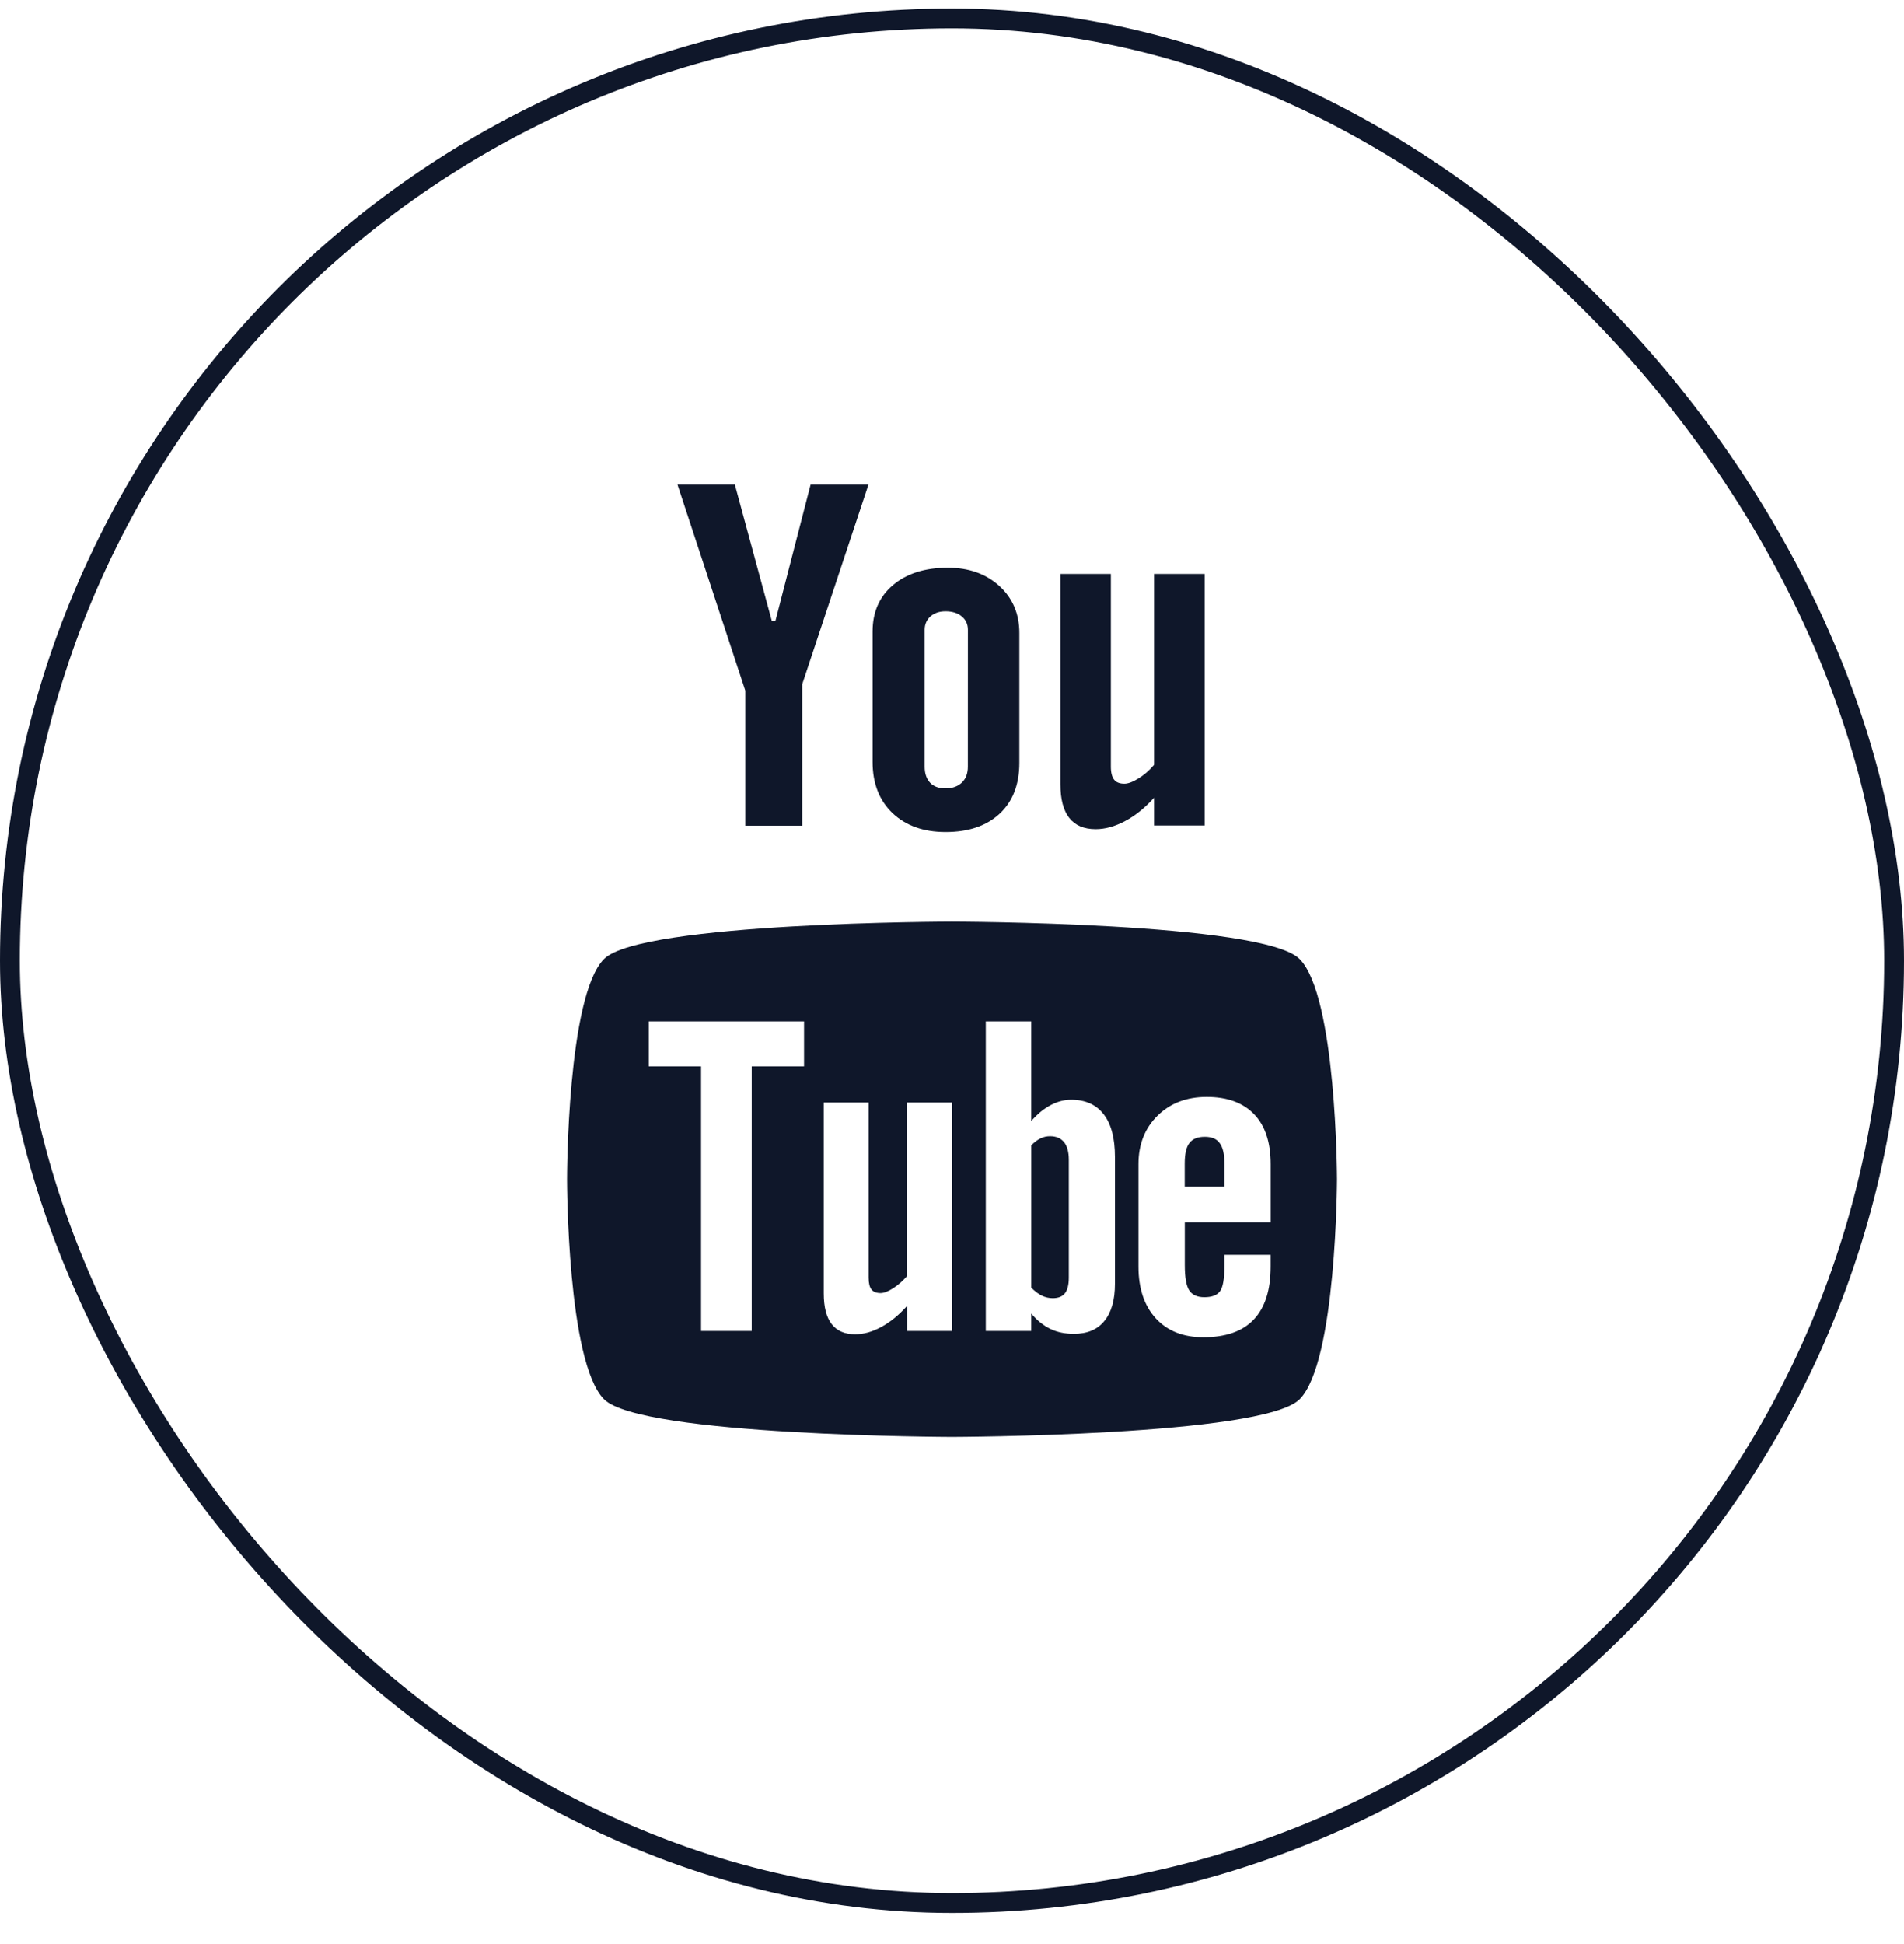
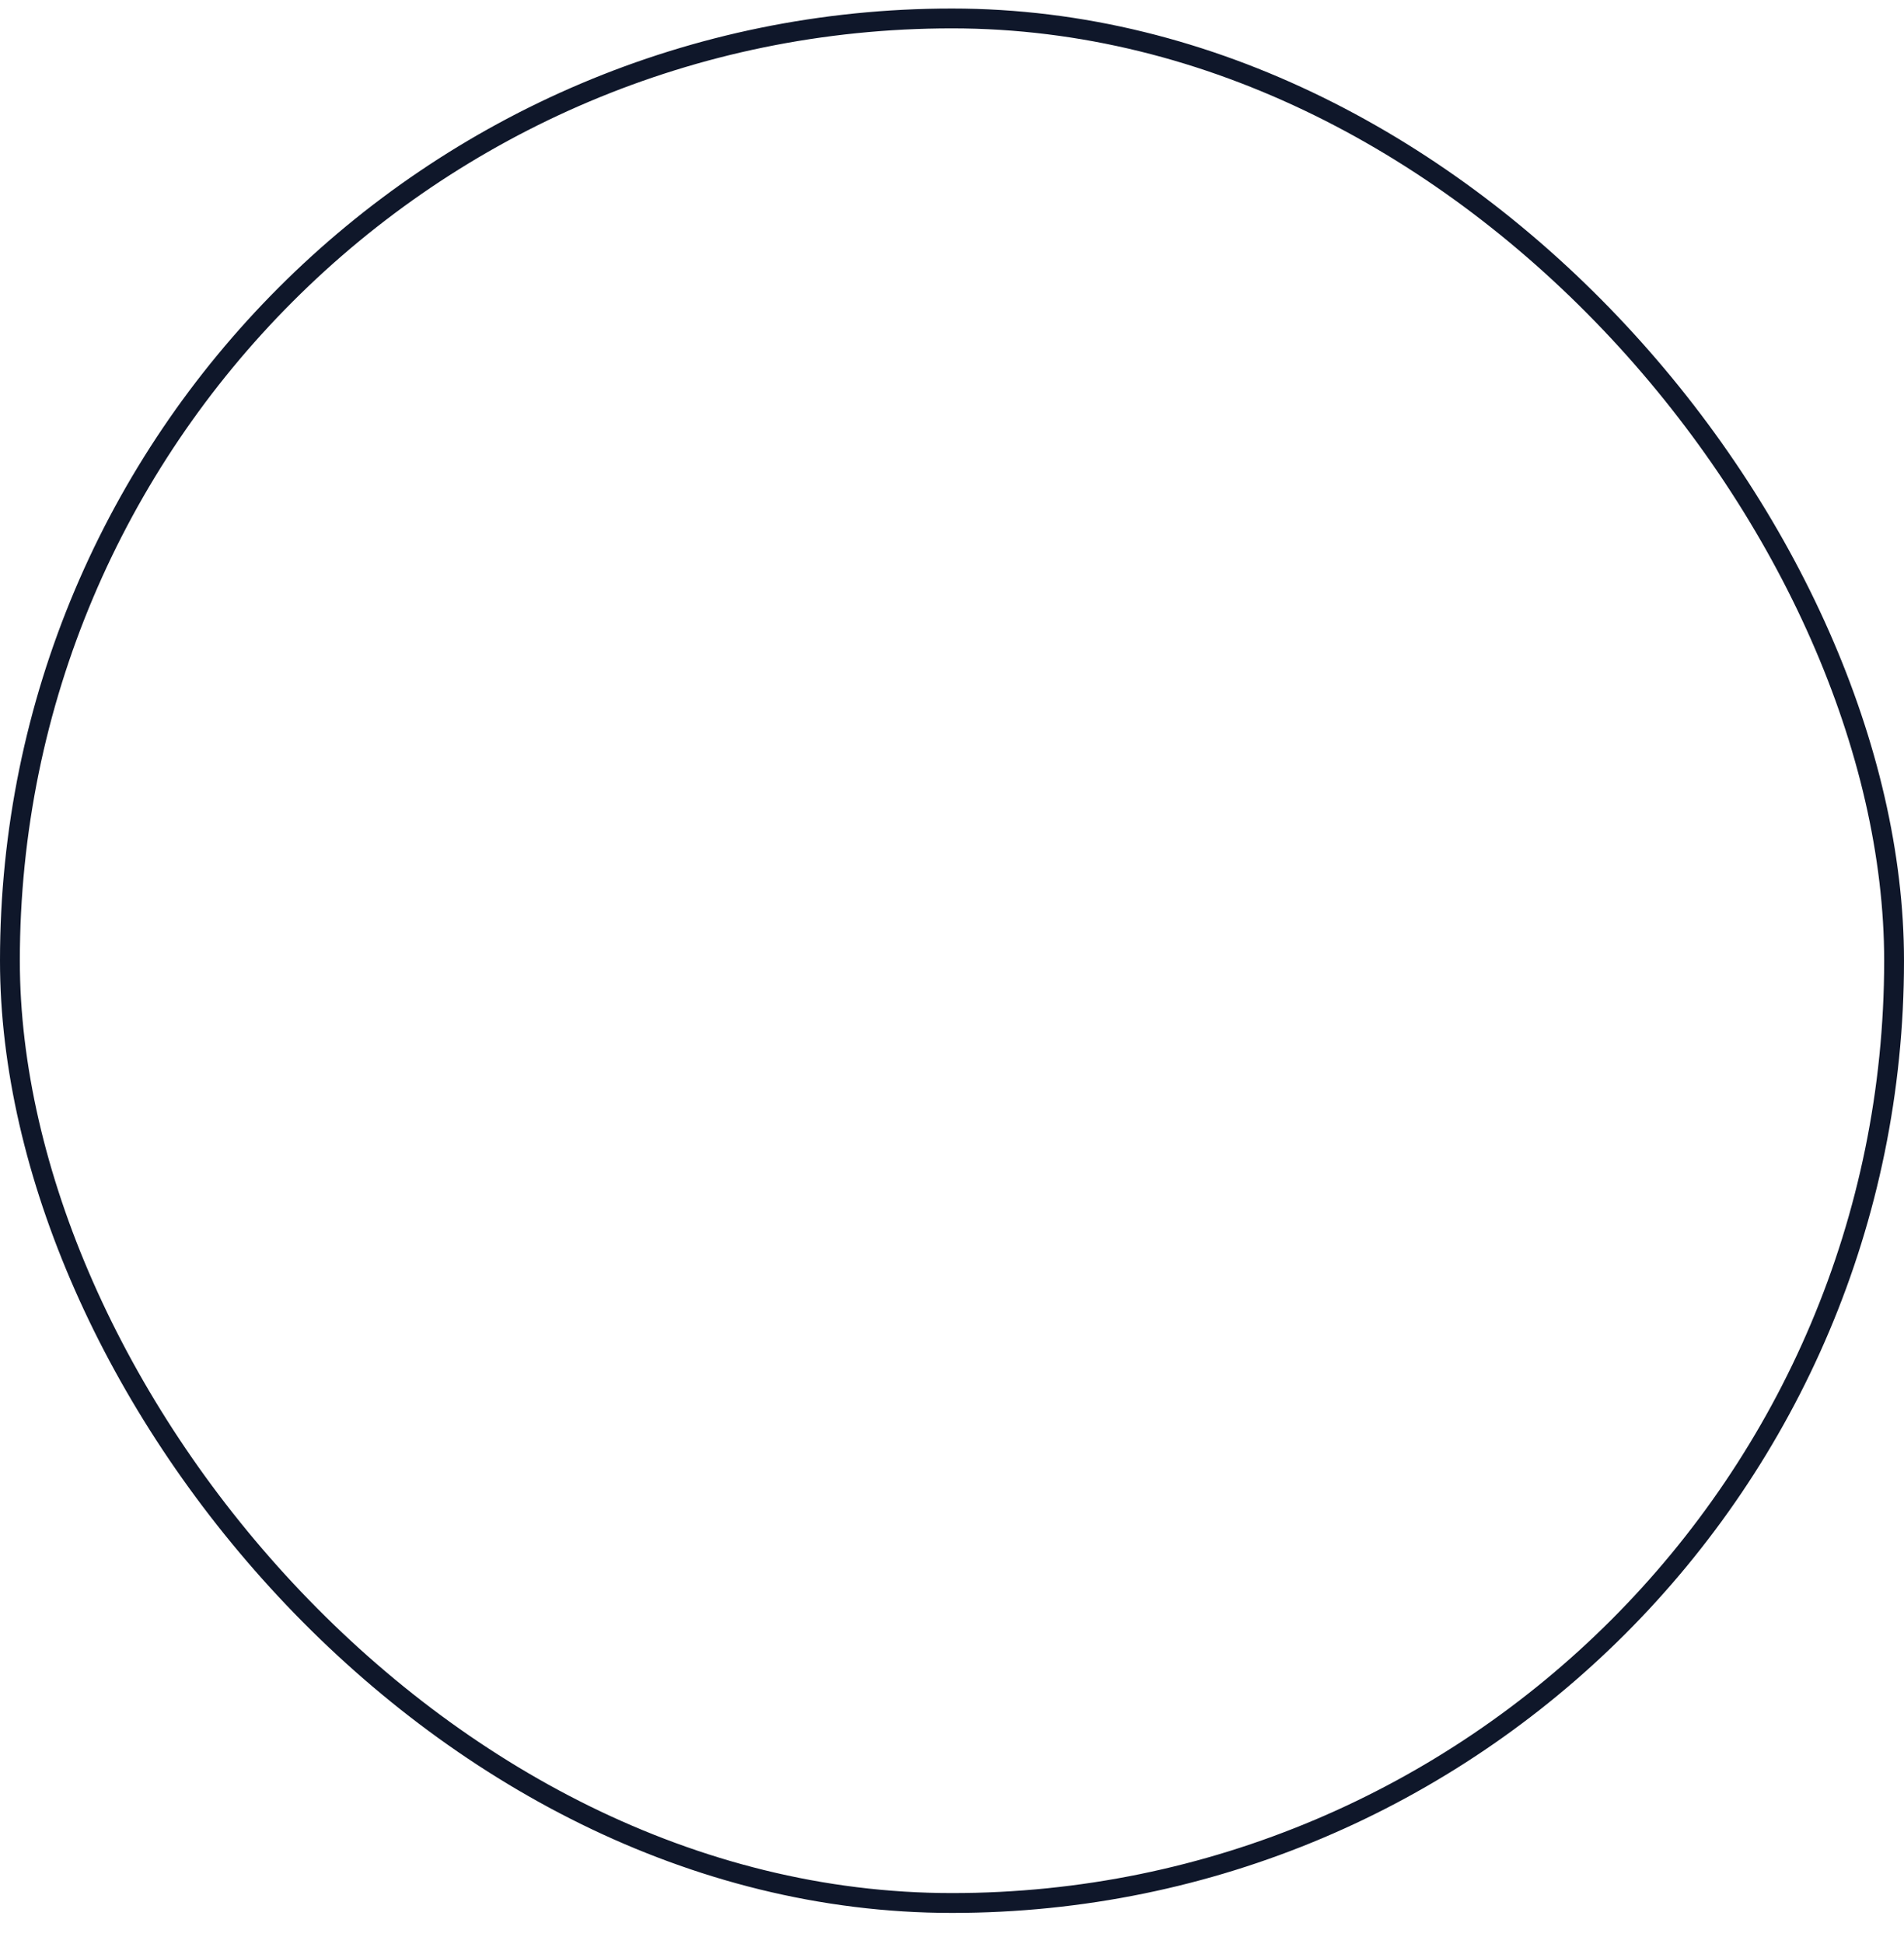
<svg xmlns="http://www.w3.org/2000/svg" width="48" height="49" viewBox="0 0 48 49" fill="none">
  <rect x="0.25" y="0.465" width="47.5" height="47.5" rx="23.75" stroke="#0F172A" stroke-width="0.5" />
  <g clip-path="url(#clip0_8422_16386)">
    <path d="M30.373 28.652C30.194 28.652 30.064 28.703 29.984 28.811C29.905 28.912 29.867 29.086 29.867 29.327V29.908H30.868V29.327C30.868 29.085 30.827 28.912 30.748 28.811C30.674 28.703 30.545 28.652 30.373 28.652Z" fill="#0F172A" />
    <path d="M26.471 28.637C26.39 28.637 26.31 28.653 26.231 28.692C26.153 28.73 26.075 28.789 25.998 28.868V32.456C26.09 32.548 26.18 32.618 26.267 32.659C26.354 32.7 26.444 32.721 26.54 32.721C26.679 32.721 26.78 32.681 26.846 32.599C26.91 32.519 26.945 32.388 26.945 32.203V29.229C26.945 29.035 26.904 28.887 26.825 28.787C26.742 28.686 26.624 28.637 26.471 28.637Z" fill="#0F172A" />
    <path d="M32.762 24.171C31.832 23.242 23.996 23.23 23.996 23.23C23.996 23.23 16.162 23.242 15.229 24.17C14.297 25.101 14.295 29.692 14.295 29.72C14.295 29.755 14.297 34.339 15.229 35.27C16.161 36.197 23.996 36.218 23.996 36.218C23.996 36.218 31.832 36.197 32.762 35.27C33.698 34.337 33.706 29.72 33.706 29.72C33.706 29.693 33.695 25.102 32.762 24.171ZM20.27 26.877H18.951V33.547H17.674V26.877H16.355V25.743H20.27V26.877ZM24 33.547H22.87V32.914C22.659 33.148 22.443 33.327 22.215 33.448C21.988 33.572 21.77 33.631 21.557 33.631C21.295 33.631 21.1 33.547 20.965 33.373C20.834 33.201 20.767 32.947 20.767 32.602V27.788H21.898V32.205C21.898 32.342 21.922 32.44 21.968 32.501C22.018 32.563 22.095 32.593 22.2 32.593C22.283 32.593 22.39 32.552 22.517 32.471C22.644 32.389 22.759 32.287 22.868 32.162V27.788H24V33.547ZM28.108 32.358C28.108 32.765 28.02 33.077 27.842 33.295C27.667 33.514 27.408 33.62 27.072 33.62C26.849 33.62 26.653 33.58 26.48 33.496C26.307 33.412 26.143 33.283 25.997 33.106V33.547H24.852V25.743H25.997V28.256C26.15 28.081 26.311 27.947 26.482 27.856C26.655 27.764 26.828 27.718 27.004 27.718C27.363 27.718 27.636 27.841 27.824 28.085C28.015 28.331 28.108 28.691 28.108 29.162V32.358ZM32.034 30.808H29.869V31.891C29.869 32.194 29.905 32.404 29.979 32.522C30.055 32.64 30.182 32.697 30.363 32.697C30.55 32.697 30.682 32.648 30.756 32.548C30.83 32.45 30.869 32.231 30.869 31.892V31.629H32.033V31.924C32.033 32.516 31.892 32.959 31.607 33.26C31.325 33.558 30.901 33.706 30.337 33.706C29.831 33.706 29.431 33.549 29.14 33.232C28.849 32.917 28.701 32.481 28.701 31.925V29.34C28.701 28.842 28.862 28.433 29.183 28.119C29.502 27.805 29.915 27.647 30.422 27.647C30.941 27.647 31.339 27.794 31.618 28.084C31.896 28.375 32.034 28.793 32.034 29.34V30.808Z" fill="#0F172A" />
-     <path d="M30.369 20.808H29.094V20.108C28.862 20.365 28.616 20.564 28.361 20.697C28.107 20.832 27.861 20.9 27.622 20.9C27.325 20.9 27.105 20.805 26.956 20.616C26.808 20.427 26.733 20.145 26.733 19.766V14.465H28.005V19.328C28.005 19.478 28.035 19.587 28.088 19.653C28.14 19.721 28.228 19.755 28.346 19.755C28.439 19.755 28.559 19.71 28.702 19.621C28.845 19.533 28.977 19.419 29.094 19.279V14.465H30.369V20.808Z" fill="#0F172A" />
    <path d="M25.195 14.77C24.856 14.462 24.424 14.309 23.896 14.309C23.318 14.309 22.856 14.455 22.513 14.746C22.169 15.036 21.997 15.428 21.998 15.92V19.207C21.998 19.746 22.166 20.174 22.499 20.494C22.834 20.812 23.281 20.972 23.838 20.972C24.418 20.972 24.871 20.817 25.204 20.508C25.533 20.198 25.698 19.774 25.698 19.232V15.956C25.699 15.472 25.53 15.077 25.195 14.77ZM24.4 19.327C24.4 19.496 24.35 19.629 24.248 19.727C24.145 19.823 24.01 19.872 23.837 19.872C23.668 19.872 23.538 19.826 23.448 19.73C23.358 19.634 23.311 19.5 23.311 19.327V15.872C23.311 15.733 23.362 15.62 23.458 15.535C23.556 15.45 23.681 15.407 23.838 15.407C24.005 15.407 24.142 15.449 24.245 15.535C24.349 15.62 24.401 15.733 24.401 15.872L24.4 19.327Z" fill="#0F172A" />
    <path d="M18.526 12.215H17.08L18.789 17.406V20.813H20.224V17.245L21.894 12.215H20.435L19.548 15.651H19.458L18.526 12.215Z" fill="#0F172A" />
  </g>
  <defs>
    <clipPath id="clip0_8422_16386">
-       <rect width="24" height="24" fill="white" transform="translate(12 12.215)" />
-     </clipPath>
+       </clipPath>
  </defs>
</svg>